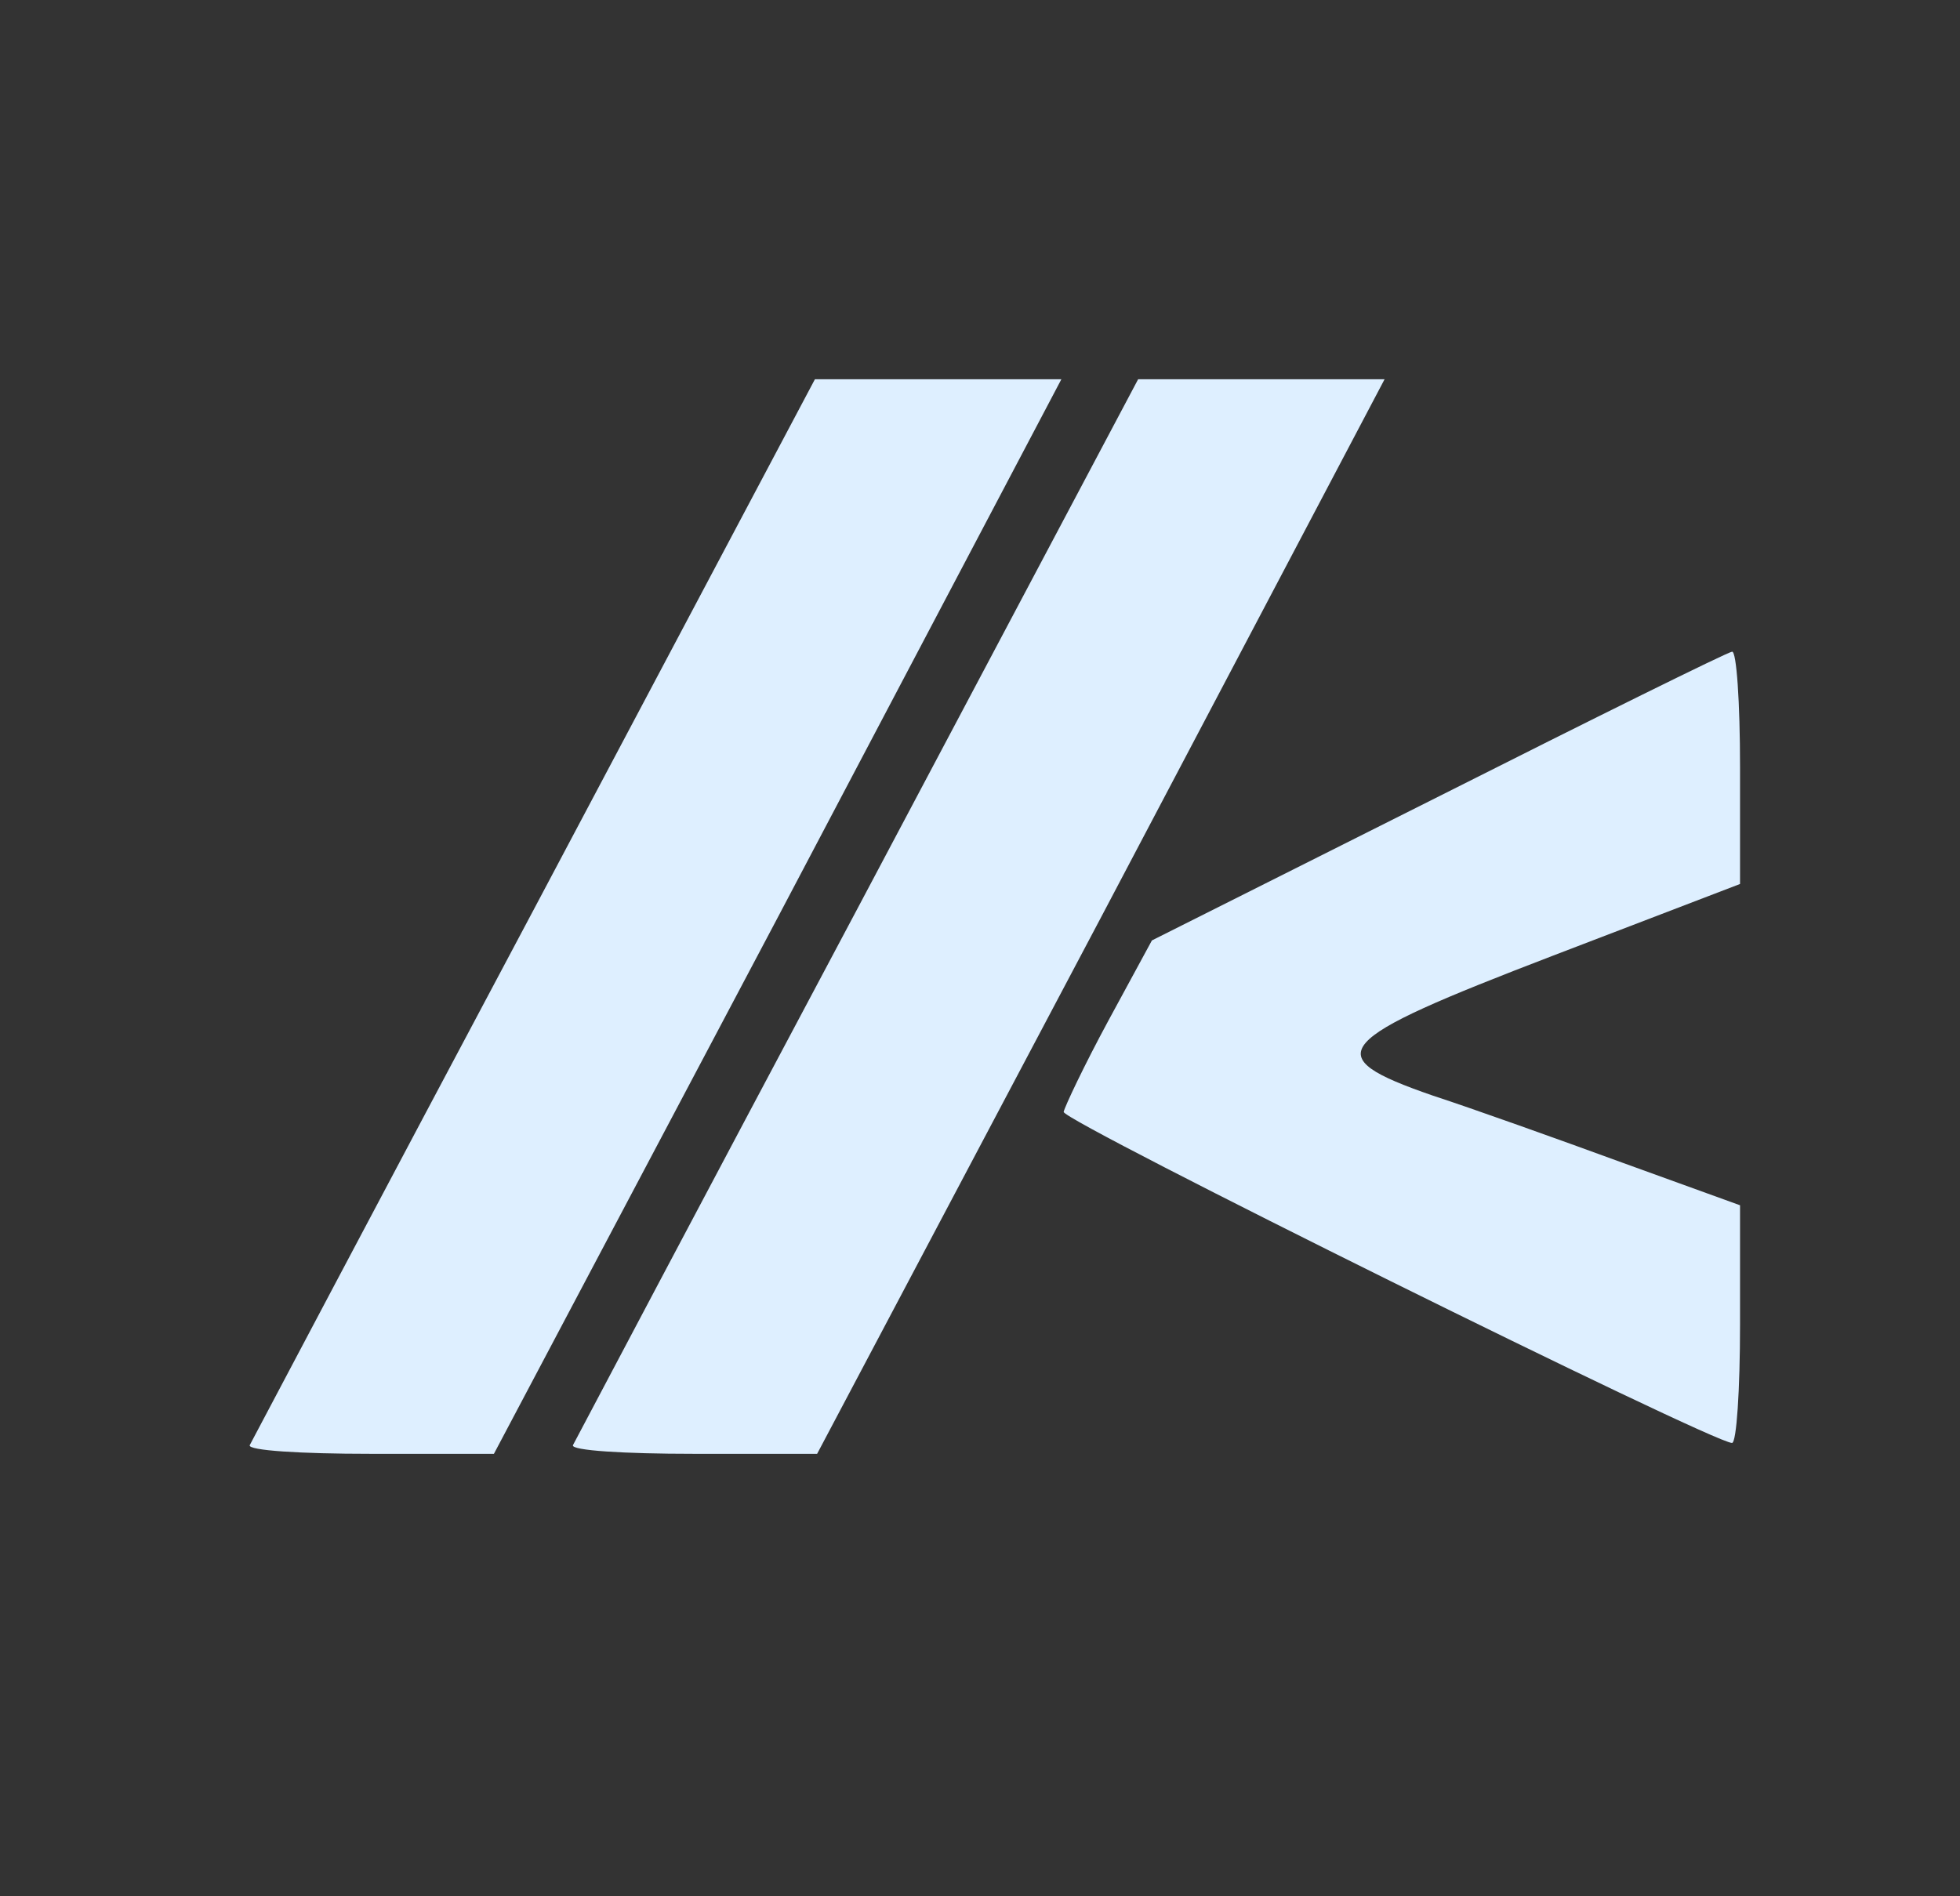
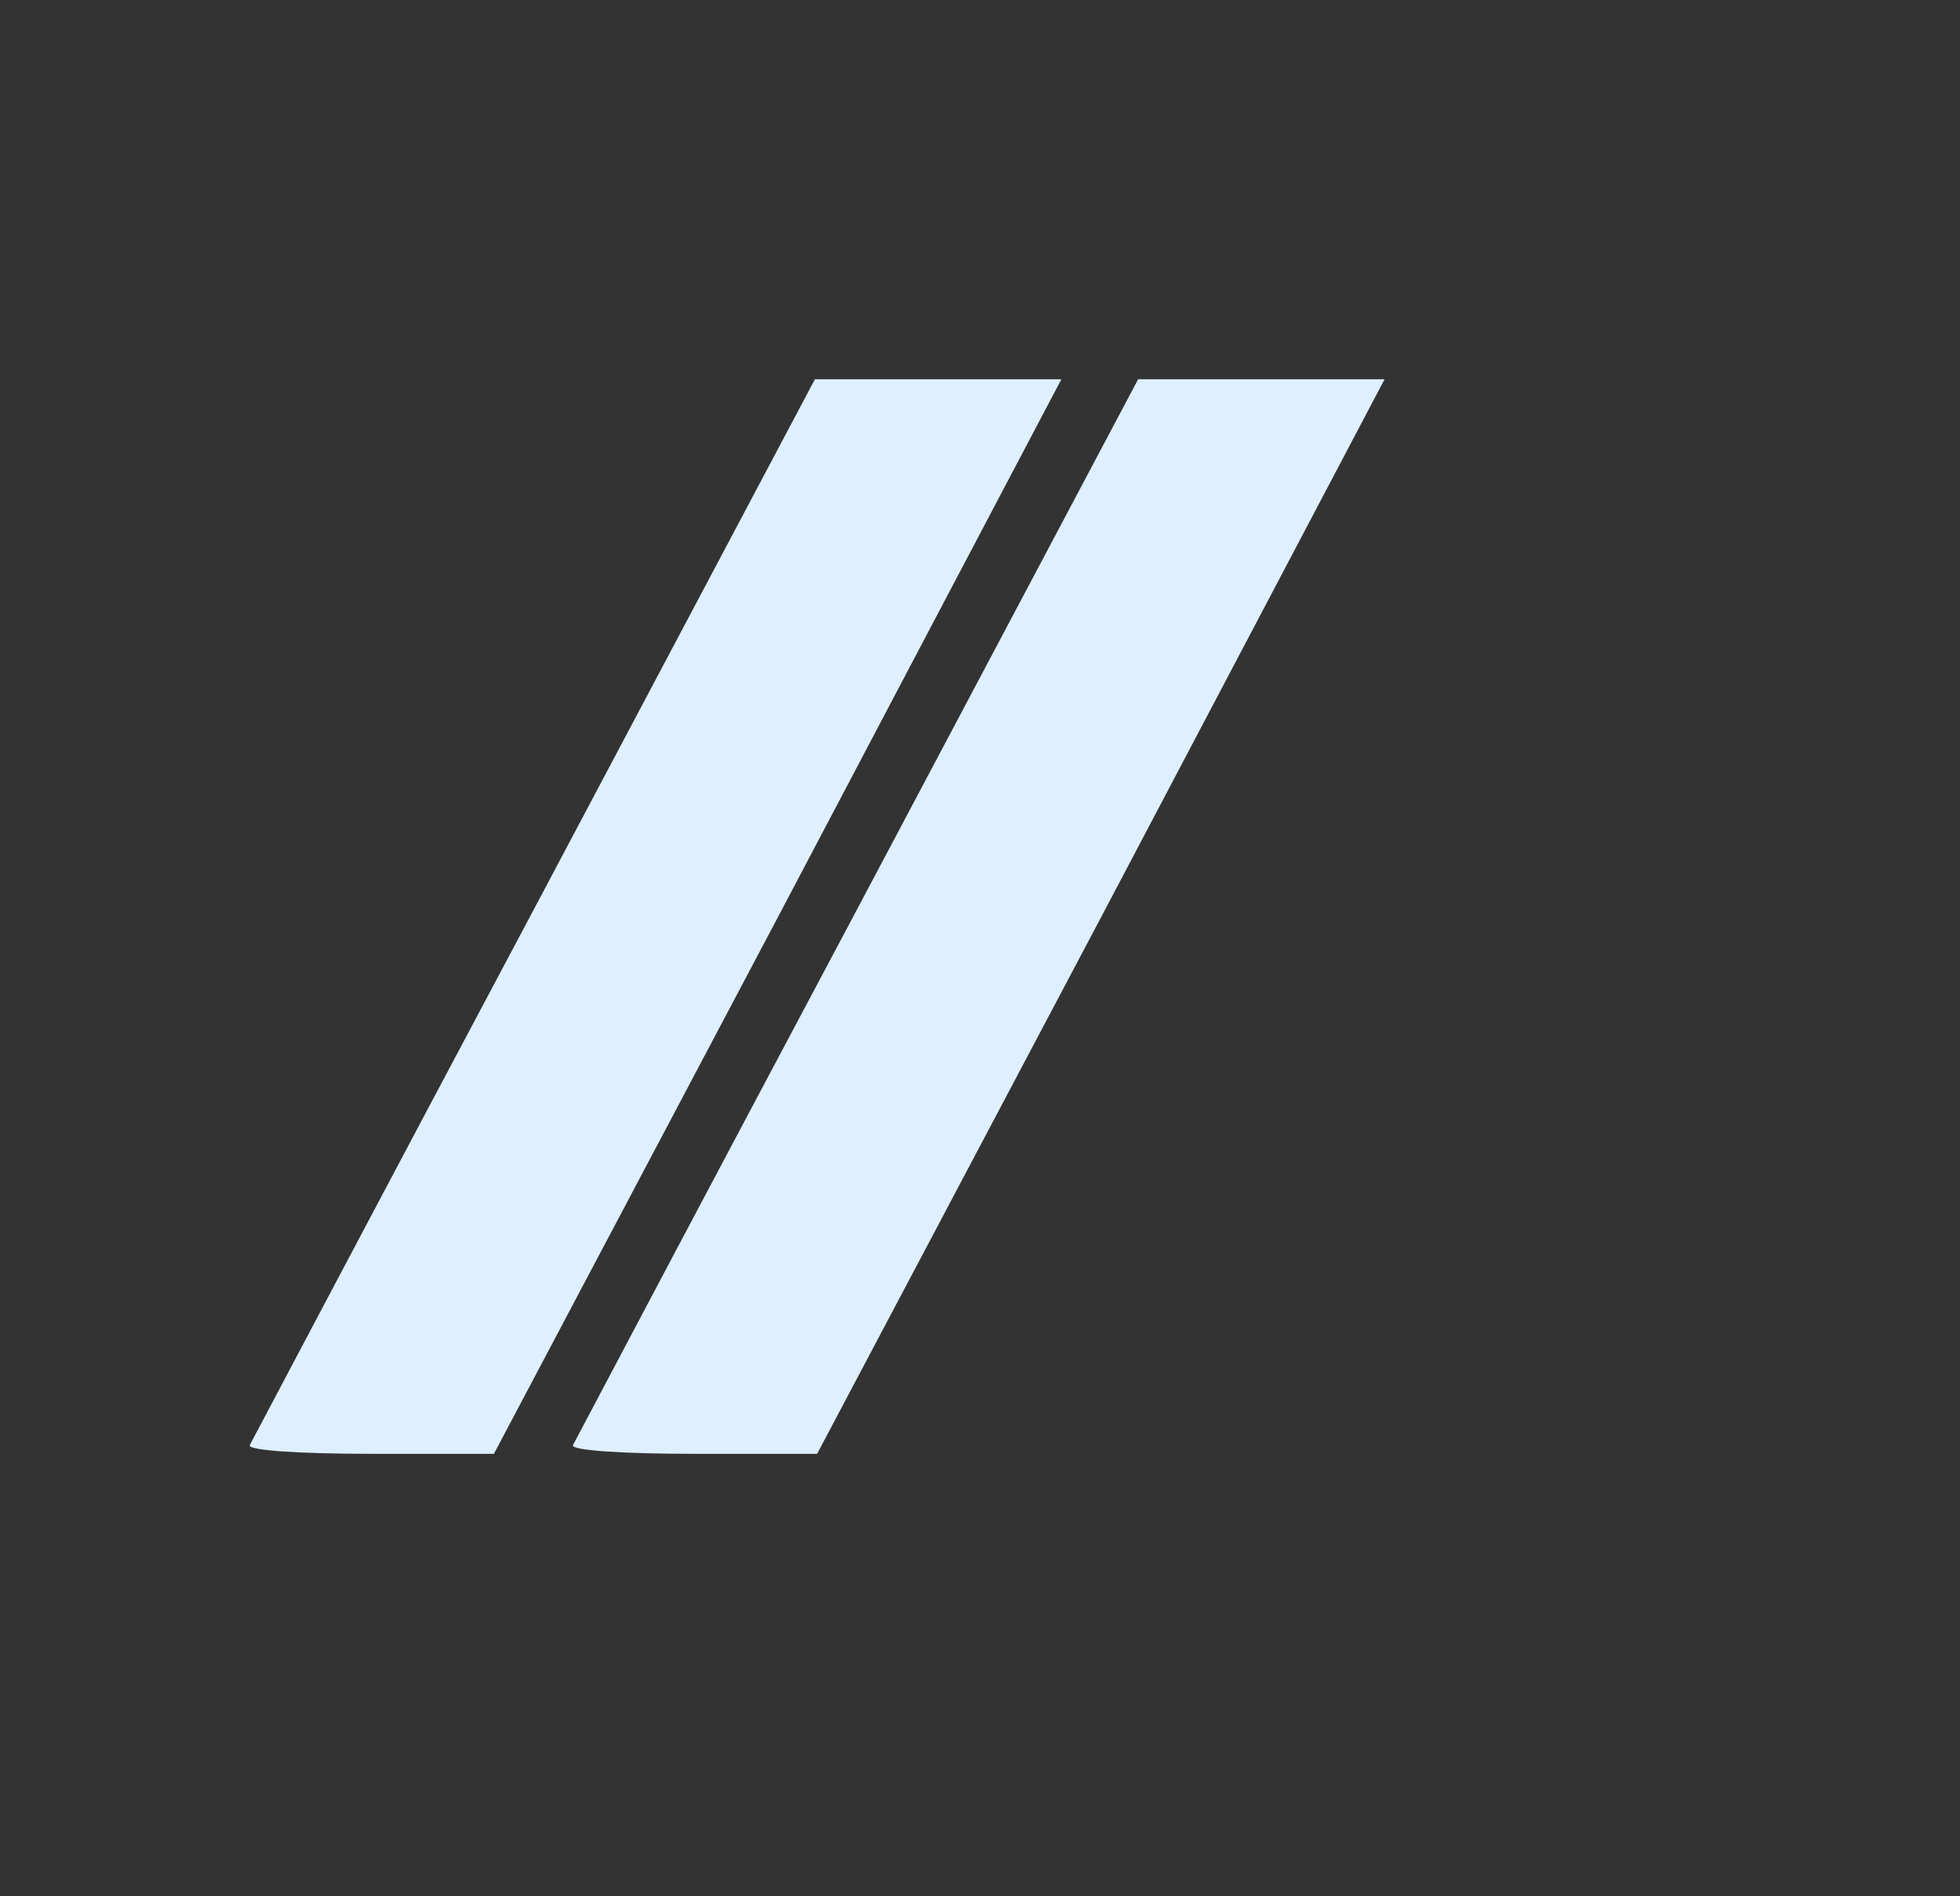
<svg xmlns="http://www.w3.org/2000/svg" width="31" height="30" viewBox="0 0 31 30" fill="none">
  <rect x="0" y="0" width="31" height="30" fill="#333333" stroke="none" />
  <path d="M13.559 14.38C11.111 18.982 9.098 22.794 9.062 22.863C9.026 22.948 9.878 23 10.966 23H12.924L17.421 14.5L21.899 6H18.001L13.559 14.38Z" fill="#DEEFFF" />
  <path d="M8.447 14.38C5.999 18.982 3.987 22.794 3.95 22.863C3.914 22.948 4.766 23 5.854 23H7.812L12.309 14.5L16.787 6H12.889L8.447 14.38Z" fill="#DEEFFF" />
-   <path d="M22.734 12.611L18.219 14.878L17.53 16.148C17.149 16.853 16.841 17.505 16.823 17.591C16.823 17.745 27.085 22.828 27.394 22.828C27.466 22.828 27.521 21.987 27.521 20.957V19.068L25.671 18.398C24.638 18.02 23.296 17.54 22.662 17.333C20.83 16.698 21.03 16.475 24.565 15.118L27.521 13.985V12.13C27.521 11.117 27.466 10.293 27.394 10.31C27.303 10.327 25.218 11.358 22.734 12.611Z" fill="#DEEFFF" />
</svg>